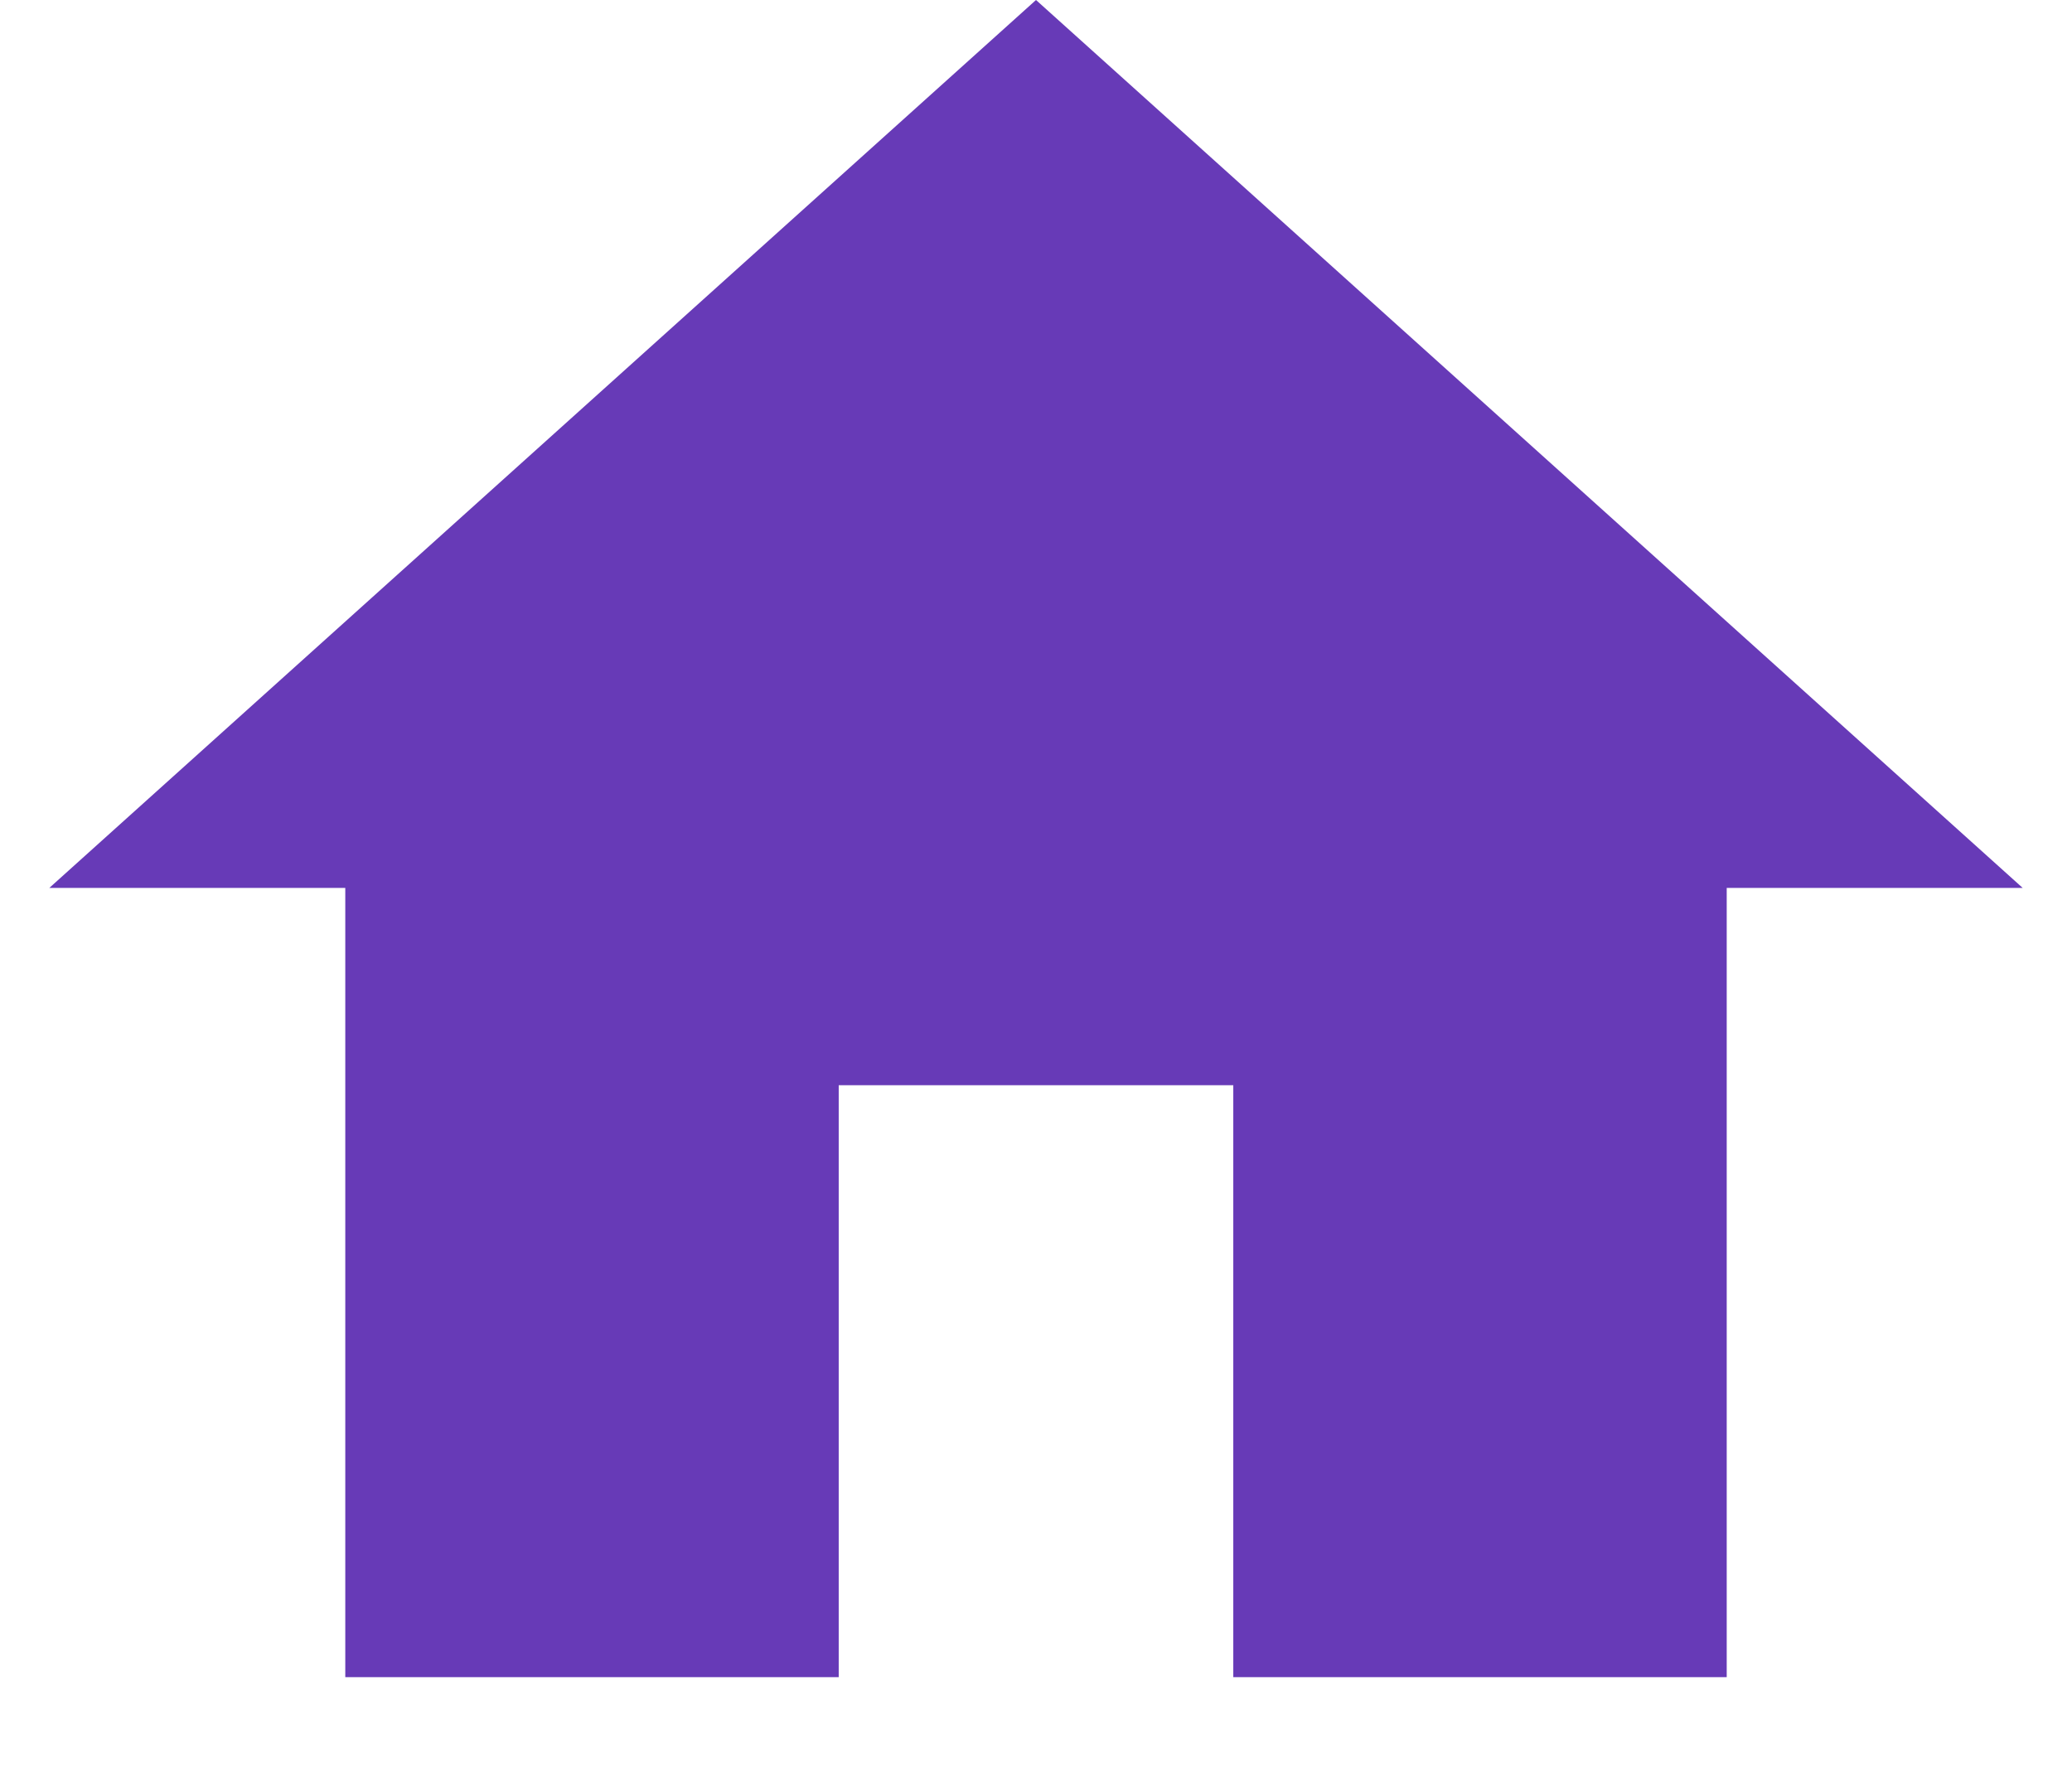
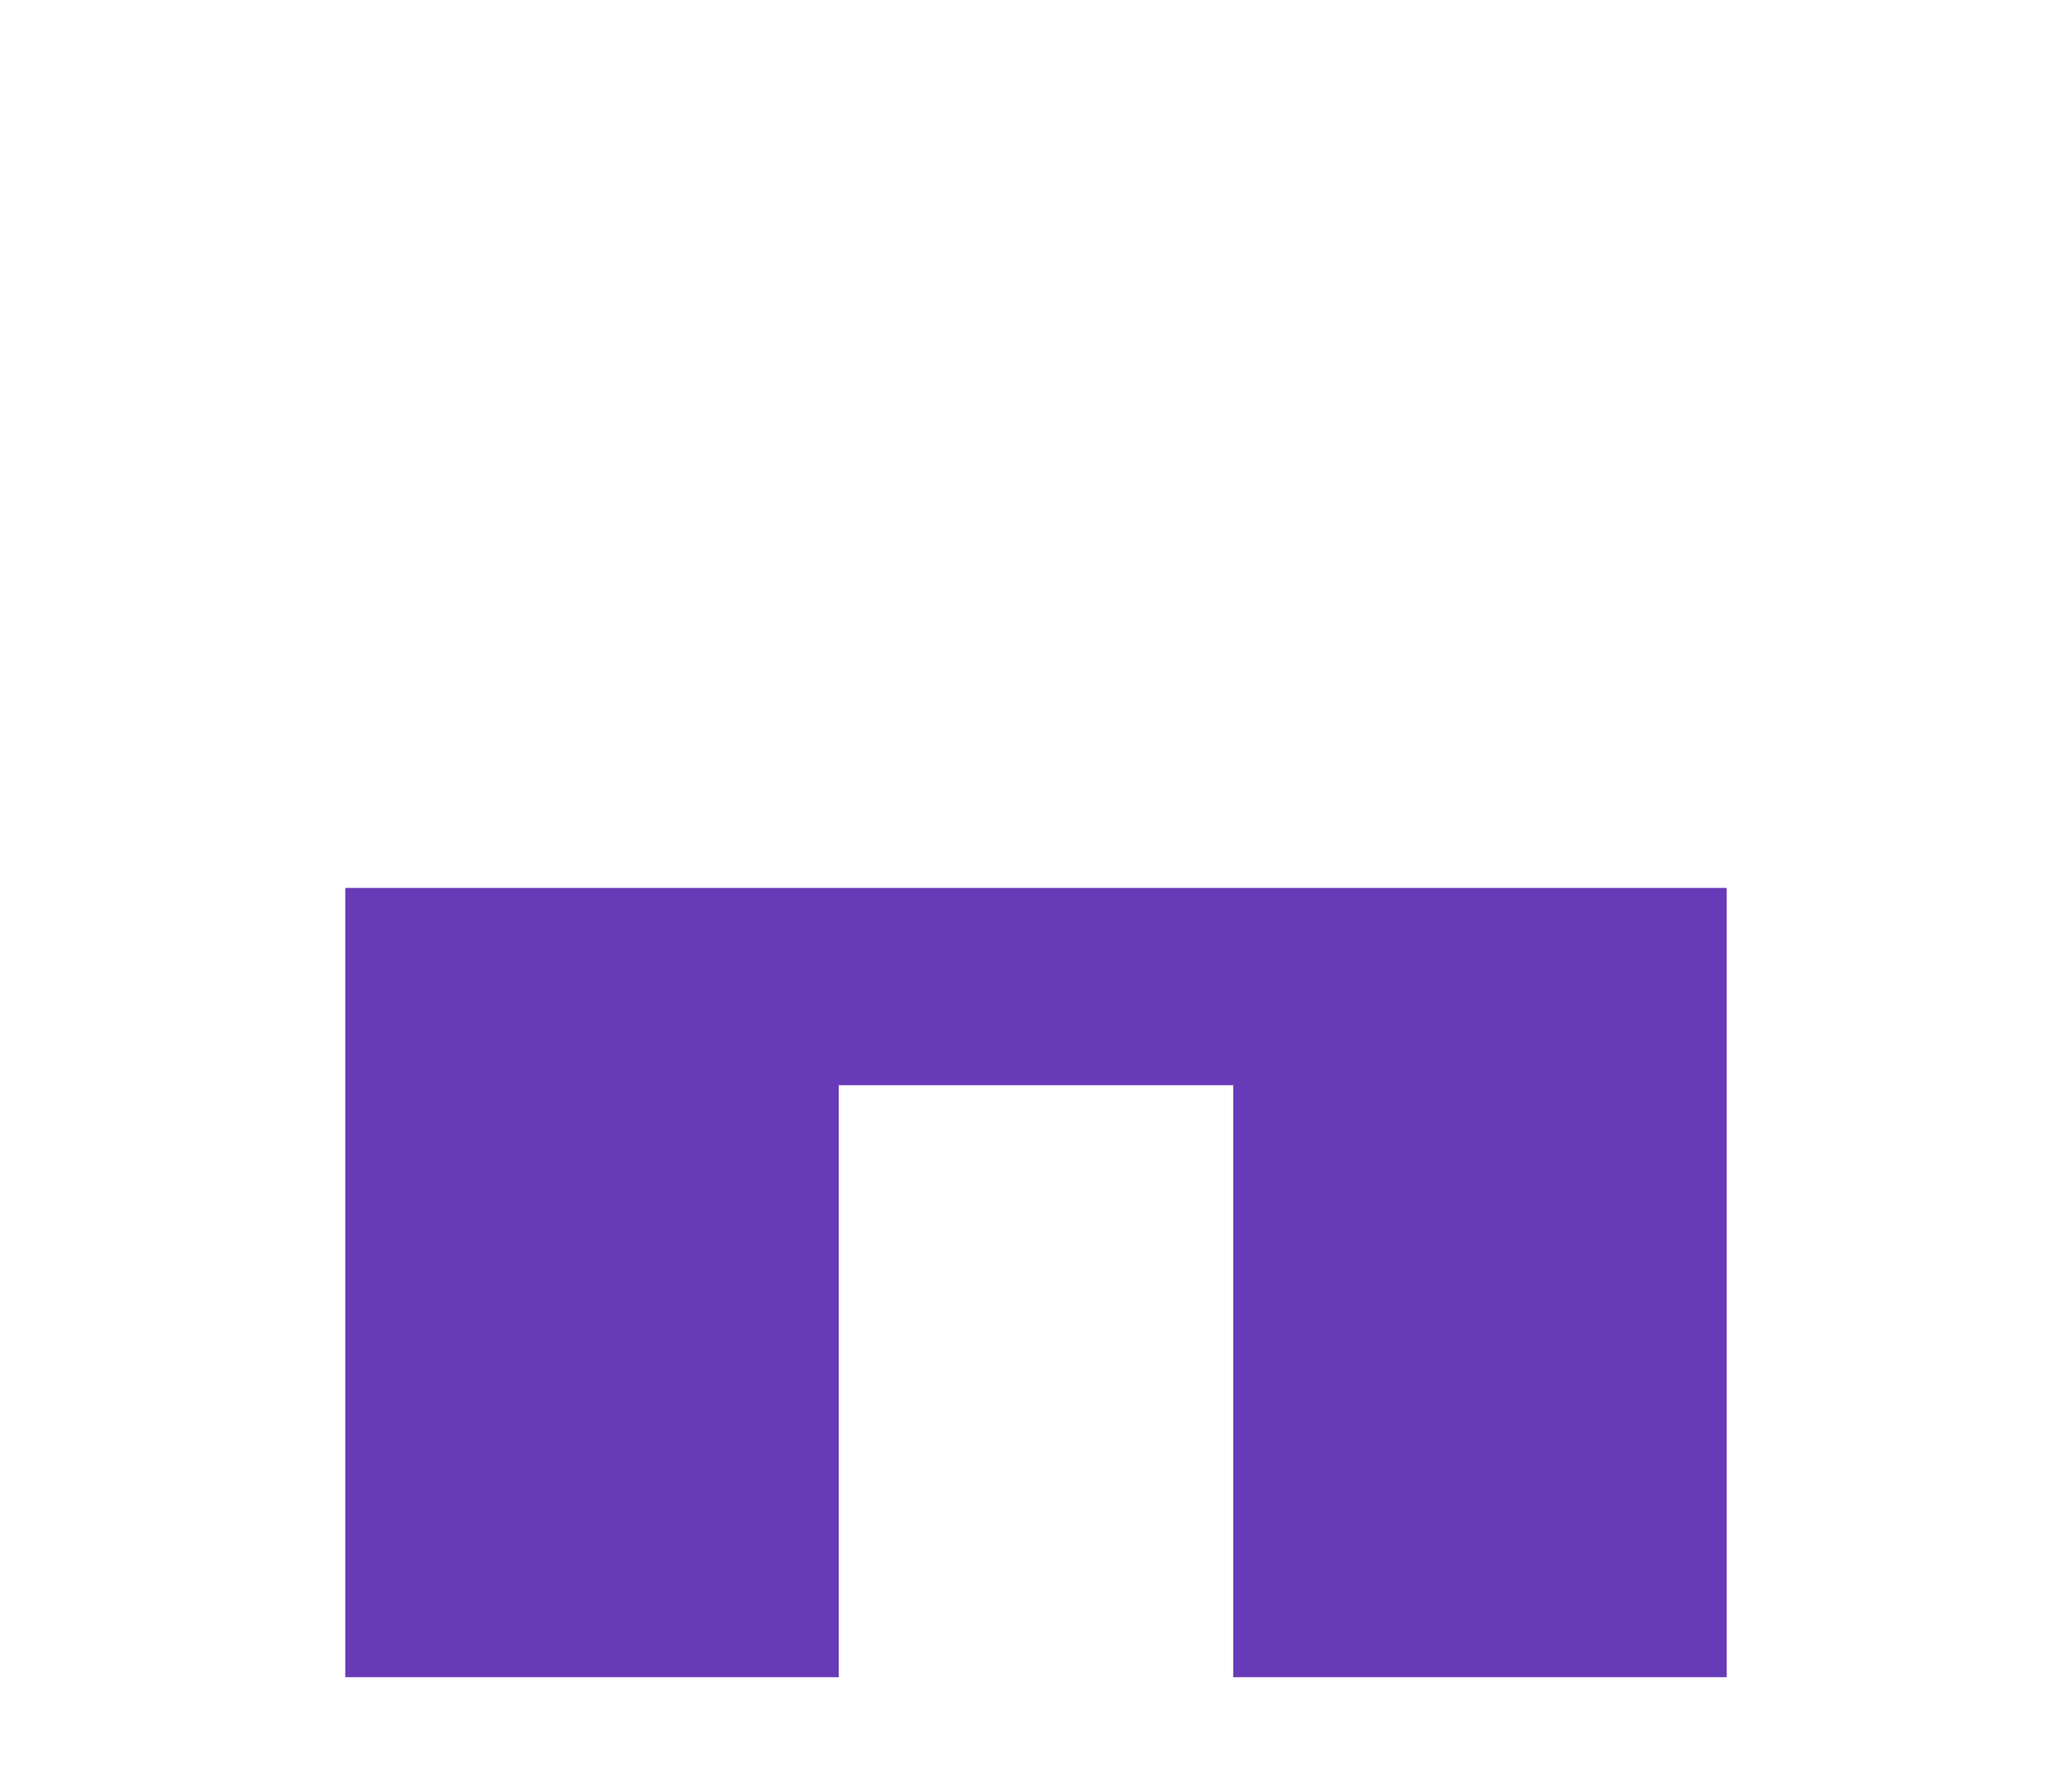
<svg xmlns="http://www.w3.org/2000/svg" width="14" height="12" viewBox="0 0 14 12" fill="none">
-   <path d="M5.667 11.333V7.333H8.333V11.333H11.667V6H13.667L7 0L0.333 6H2.333V11.333H5.667Z" fill="#673AB7" />
+   <path d="M5.667 11.333V7.333H8.333V11.333H11.667V6H13.667L0.333 6H2.333V11.333H5.667Z" fill="#673AB7" />
</svg>